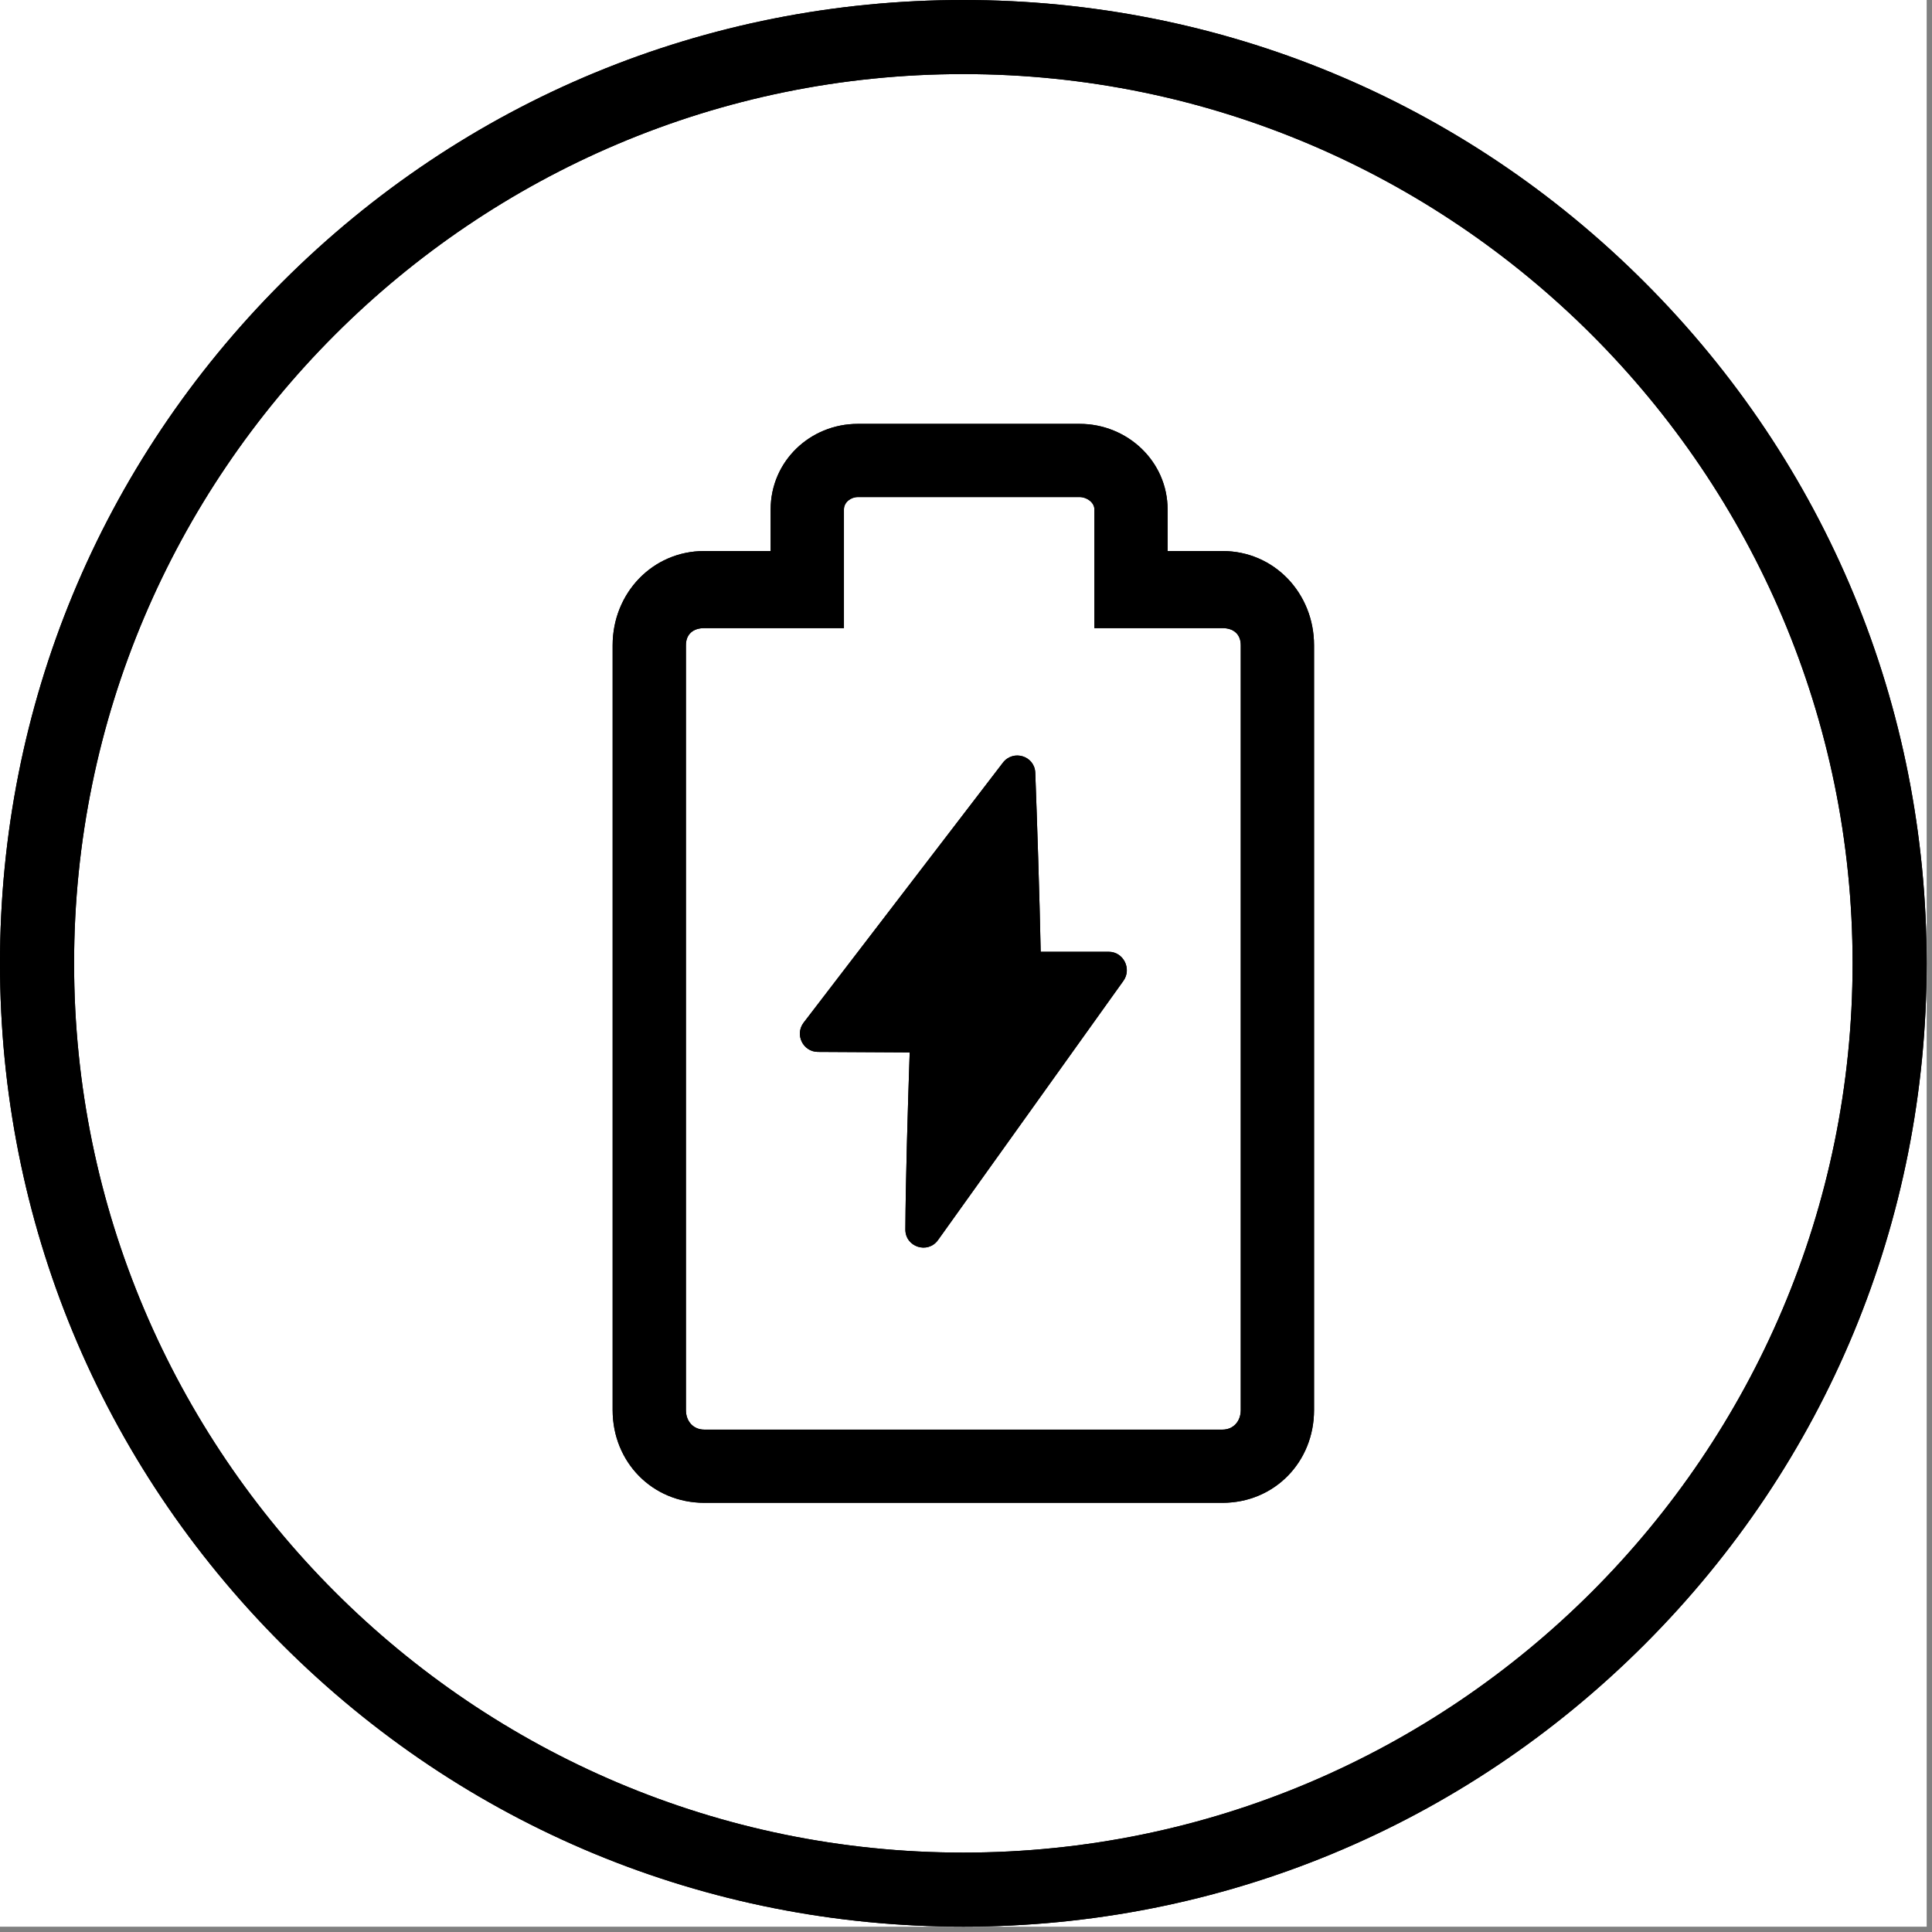
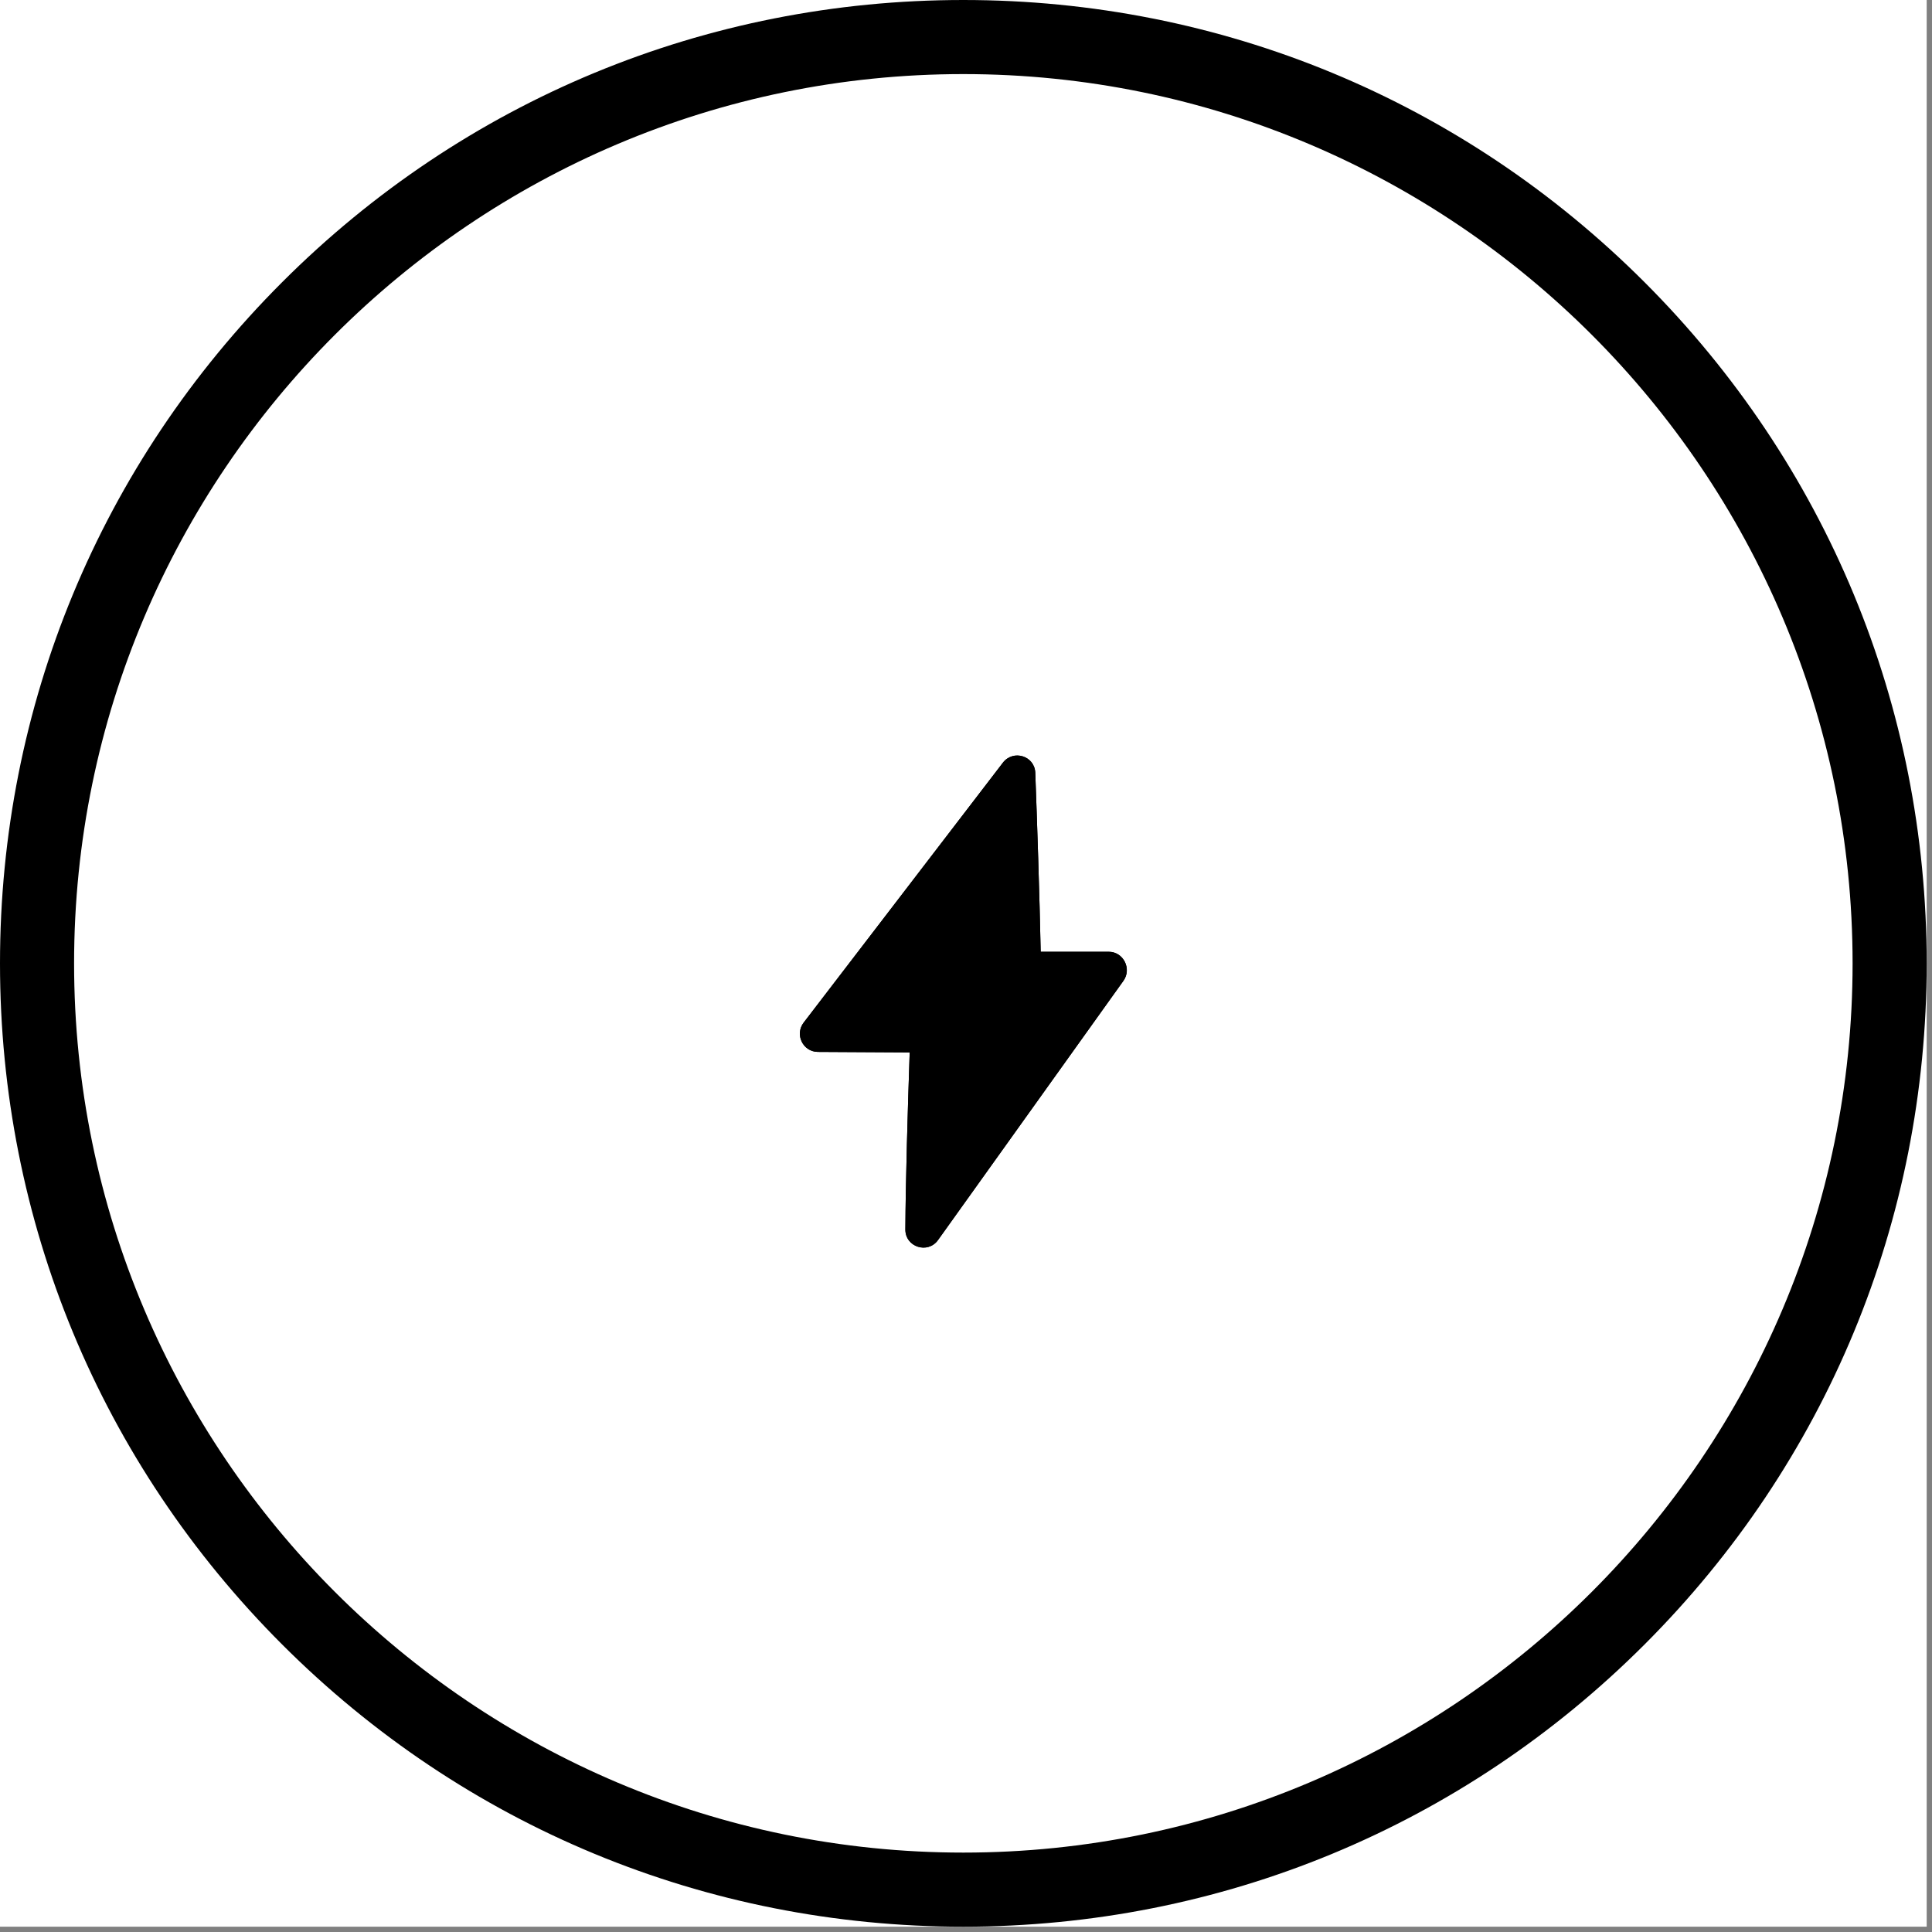
<svg xmlns="http://www.w3.org/2000/svg" version="1.0" preserveAspectRatio="xMidYMid meet" height="121" viewBox="0 0 90.75 90.75" zoomAndPan="magnify" width="121">
  <rect x="0" y="0" width="90.75" height="90.75" fill="#808080" stroke="none" />
  <defs>
    <clipPath id="a30e0dfe57">
      <path clip-rule="nonzero" d="M 0 0 L 90.5 0 L 90.5 90.5 L 0 90.5 Z M 0 0" />
    </clipPath>
    <clipPath id="9437440f54">
      <path clip-rule="nonzero" d="M 0 0 L 90.5 0 L 90.5 90.5 L 0 90.5 Z M 0 0" />
    </clipPath>
    <clipPath id="f7a275d321">
-       <path clip-rule="nonzero" d="M 0 0 L 90.5 0 L 90.5 90.5 L 0 90.5 Z M 0 0" />
+       <path clip-rule="nonzero" d="M 0 0 L 90.5 0 L 90.5 90.5 L 0 90.5 M 0 0" />
    </clipPath>
  </defs>
  <g clip-path="url(#a30e0dfe57)">
    <path fill-rule="nonzero" fill-opacity="1" d="M 0 0 L 90.5 0 L 90.5 90.5 L 0 90.5 Z M 0 0" fill="#ffffff" />
  </g>
  <path fill-rule="nonzero" fill-opacity="1" d="M 52.082 44.707 L 48.883 44.707 C 48.828 41.992 48.711 38.496 48.629 36.297 C 48.598 35.504 47.594 35.195 47.109 35.824 L 37.746 48.039 C 37.324 48.598 37.715 49.402 38.414 49.41 L 42.73 49.434 C 42.637 52.172 42.539 55.512 42.527 57.75 C 42.523 58.578 43.582 58.918 44.062 58.246 L 52.77 46.07 C 53.172 45.508 52.77 44.707 52.082 44.707" fill="#000000" />
-   <path fill-rule="nonzero" fill-opacity="1" d="M 58.281 66.234 C 58.281 66.754 57.941 67.152 57.422 67.152 L 33.082 67.152 C 32.559 67.152 32.219 66.754 32.219 66.234 L 32.219 30.309 C 32.219 29.789 32.559 29.504 33.082 29.504 L 39.641 29.504 L 39.641 23.93 C 39.641 23.594 39.961 23.348 40.297 23.348 L 50.711 23.348 C 51.043 23.348 51.406 23.594 51.406 23.93 L 51.406 29.504 L 57.422 29.504 C 57.941 29.504 58.281 29.789 58.281 30.309 Z M 57.422 25.883 L 54.844 25.883 L 54.844 23.93 C 54.844 21.676 52.961 19.91 50.711 19.91 L 40.297 19.91 C 38.043 19.91 36.199 21.676 36.199 23.93 L 36.199 25.883 L 33.082 25.883 C 30.641 25.883 28.777 27.871 28.777 30.309 L 28.777 66.234 C 28.777 68.676 30.641 70.59 33.082 70.59 L 57.422 70.59 C 59.859 70.59 61.723 68.676 61.723 66.234 L 61.723 30.309 C 61.723 27.871 59.859 25.883 57.422 25.883" fill="#000000" />
  <g clip-path="url(#9437440f54)">
-     <path fill-rule="nonzero" fill-opacity="1" d="M 45.25 87.02 C 22.219 87.02 3.48 68.281 3.48 45.25 C 3.48 22.219 22.219 3.48 45.25 3.48 C 68.281 3.48 87.02 22.219 87.02 45.25 C 87.02 68.281 68.281 87.02 45.25 87.02 Z M 45.25 0 C 33.164 0 21.801 4.707 13.254 13.254 C 4.707 21.801 0 33.164 0 45.25 C 0 57.336 4.707 68.699 13.254 77.246 C 21.801 85.793 33.164 90.5 45.25 90.5 C 57.336 90.5 68.699 85.793 77.246 77.246 C 85.793 68.699 90.5 57.336 90.5 45.25 C 90.5 33.164 85.793 21.801 77.246 13.254 C 68.699 4.707 57.336 0 45.25 0" fill="#000000" />
-   </g>
+     </g>
  <path fill-rule="nonzero" fill-opacity="1" d="M 52.082 44.707 L 48.883 44.707 C 48.828 41.992 48.711 38.496 48.629 36.297 C 48.598 35.504 47.594 35.195 47.109 35.824 L 37.746 48.039 C 37.324 48.598 37.715 49.402 38.414 49.41 L 42.73 49.434 C 42.637 52.172 42.539 55.512 42.527 57.75 C 42.523 58.578 43.582 58.918 44.062 58.246 L 52.77 46.07 C 53.172 45.508 52.77 44.707 52.082 44.707" fill="#000000" />
-   <path fill-rule="nonzero" fill-opacity="1" d="M 58.281 66.234 C 58.281 66.754 57.941 67.152 57.422 67.152 L 33.082 67.152 C 32.559 67.152 32.219 66.754 32.219 66.234 L 32.219 30.309 C 32.219 29.789 32.559 29.504 33.082 29.504 L 39.641 29.504 L 39.641 23.93 C 39.641 23.594 39.961 23.348 40.297 23.348 L 50.711 23.348 C 51.043 23.348 51.406 23.594 51.406 23.93 L 51.406 29.504 L 57.422 29.504 C 57.941 29.504 58.281 29.789 58.281 30.309 Z M 57.422 25.883 L 54.844 25.883 L 54.844 23.93 C 54.844 21.676 52.961 19.91 50.711 19.91 L 40.297 19.91 C 38.043 19.91 36.199 21.676 36.199 23.93 L 36.199 25.883 L 33.082 25.883 C 30.641 25.883 28.777 27.871 28.777 30.309 L 28.777 66.234 C 28.777 68.676 30.641 70.59 33.082 70.59 L 57.422 70.59 C 59.859 70.59 61.723 68.676 61.723 66.234 L 61.723 30.309 C 61.723 27.871 59.859 25.883 57.422 25.883" fill="#000000" />
  <g clip-path="url(#f7a275d321)">
    <path fill-rule="nonzero" fill-opacity="1" d="M 45.25 87.02 C 22.219 87.02 3.48 68.281 3.48 45.25 C 3.48 22.219 22.219 3.48 45.25 3.48 C 68.281 3.48 87.02 22.219 87.02 45.25 C 87.02 68.281 68.281 87.02 45.25 87.02 Z M 45.25 0 C 33.164 0 21.801 4.707 13.254 13.254 C 4.707 21.801 0 33.164 0 45.25 C 0 57.336 4.707 68.699 13.254 77.246 C 21.801 85.793 33.164 90.5 45.25 90.5 C 57.336 90.5 68.699 85.793 77.246 77.246 C 85.793 68.699 90.5 57.336 90.5 45.25 C 90.5 33.164 85.793 21.801 77.246 13.254 C 68.699 4.707 57.336 0 45.25 0" fill="#000000" />
  </g>
</svg>